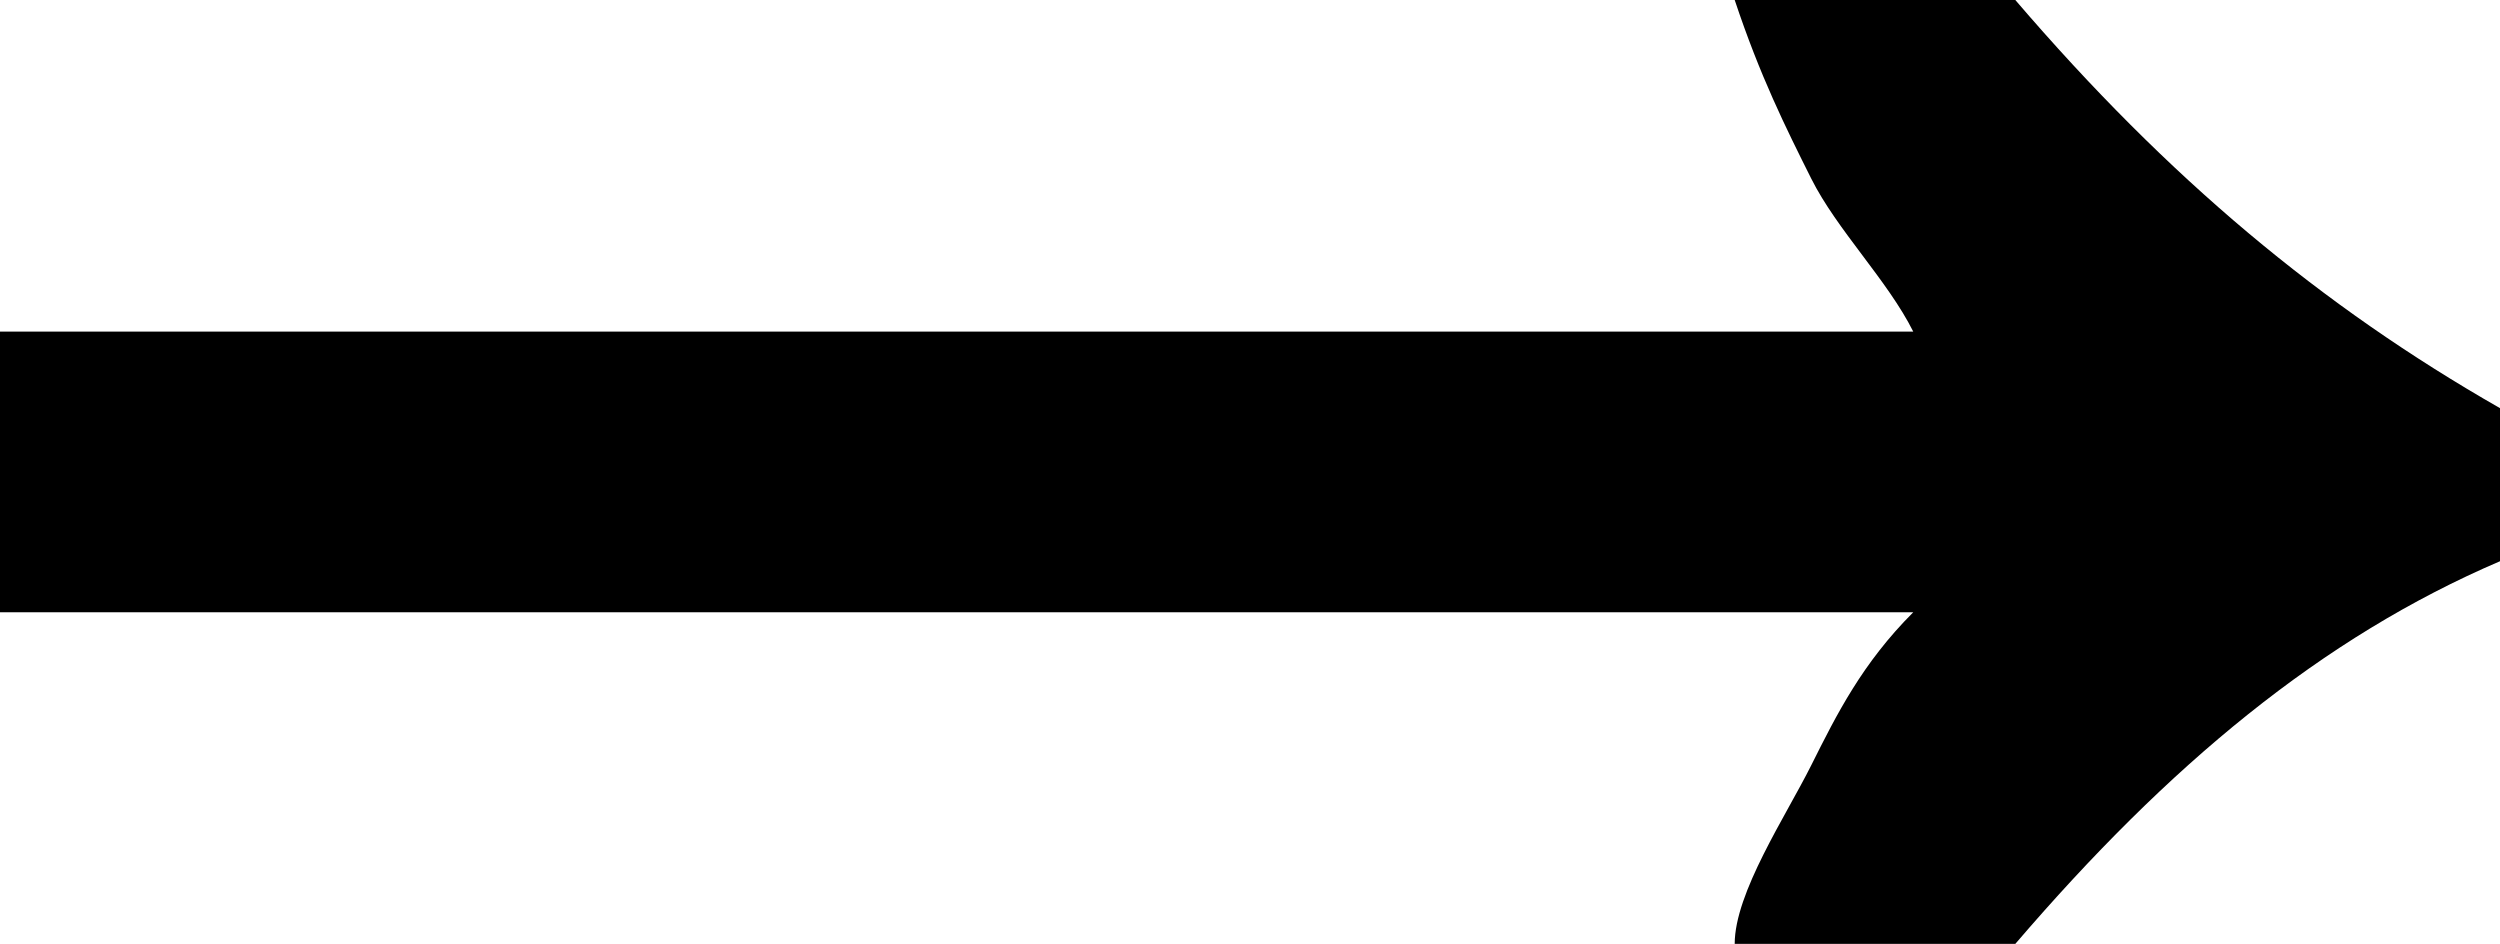
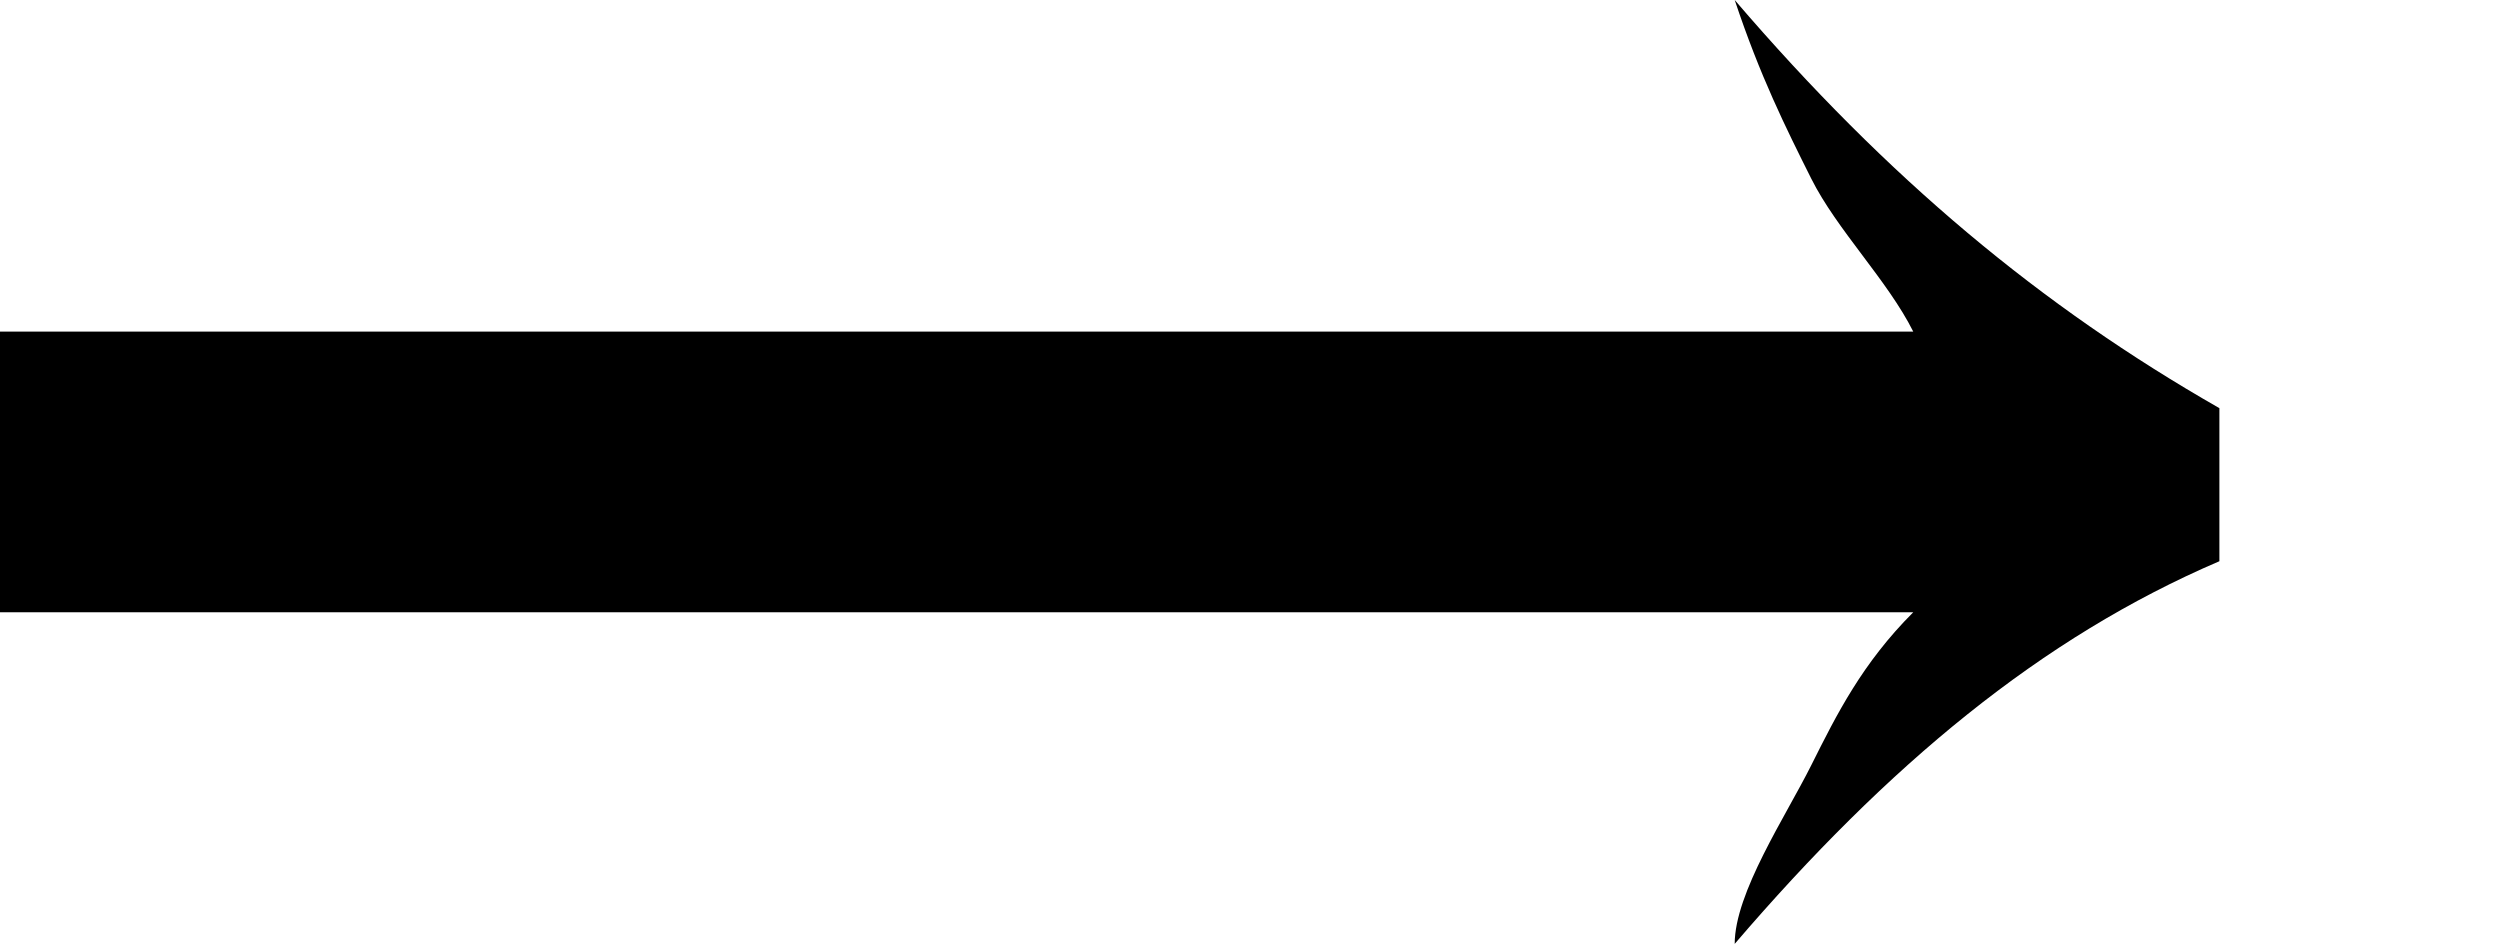
<svg xmlns="http://www.w3.org/2000/svg" viewBox="0 0 9.8 3.7">
  <g>
    <g id="Layer_1">
-       <path d="M6.8,3.7c0-.2.2-.5.3-.7.1-.2.2-.4.4-.6H0v-1.1h7.5c-.1-.2-.3-.4-.4-.6-.1-.2-.2-.4-.3-.7h1.1c.6.7,1.2,1.2,1.9,1.6v.6c-.7.3-1.3.8-1.9,1.5h-1.1Z" />
+       <path d="M6.8,3.7c0-.2.2-.5.3-.7.1-.2.2-.4.4-.6H0v-1.1h7.5c-.1-.2-.3-.4-.4-.6-.1-.2-.2-.4-.3-.7c.6.7,1.2,1.2,1.9,1.6v.6c-.7.3-1.3.8-1.9,1.5h-1.1Z" />
    </g>
  </g>
</svg>